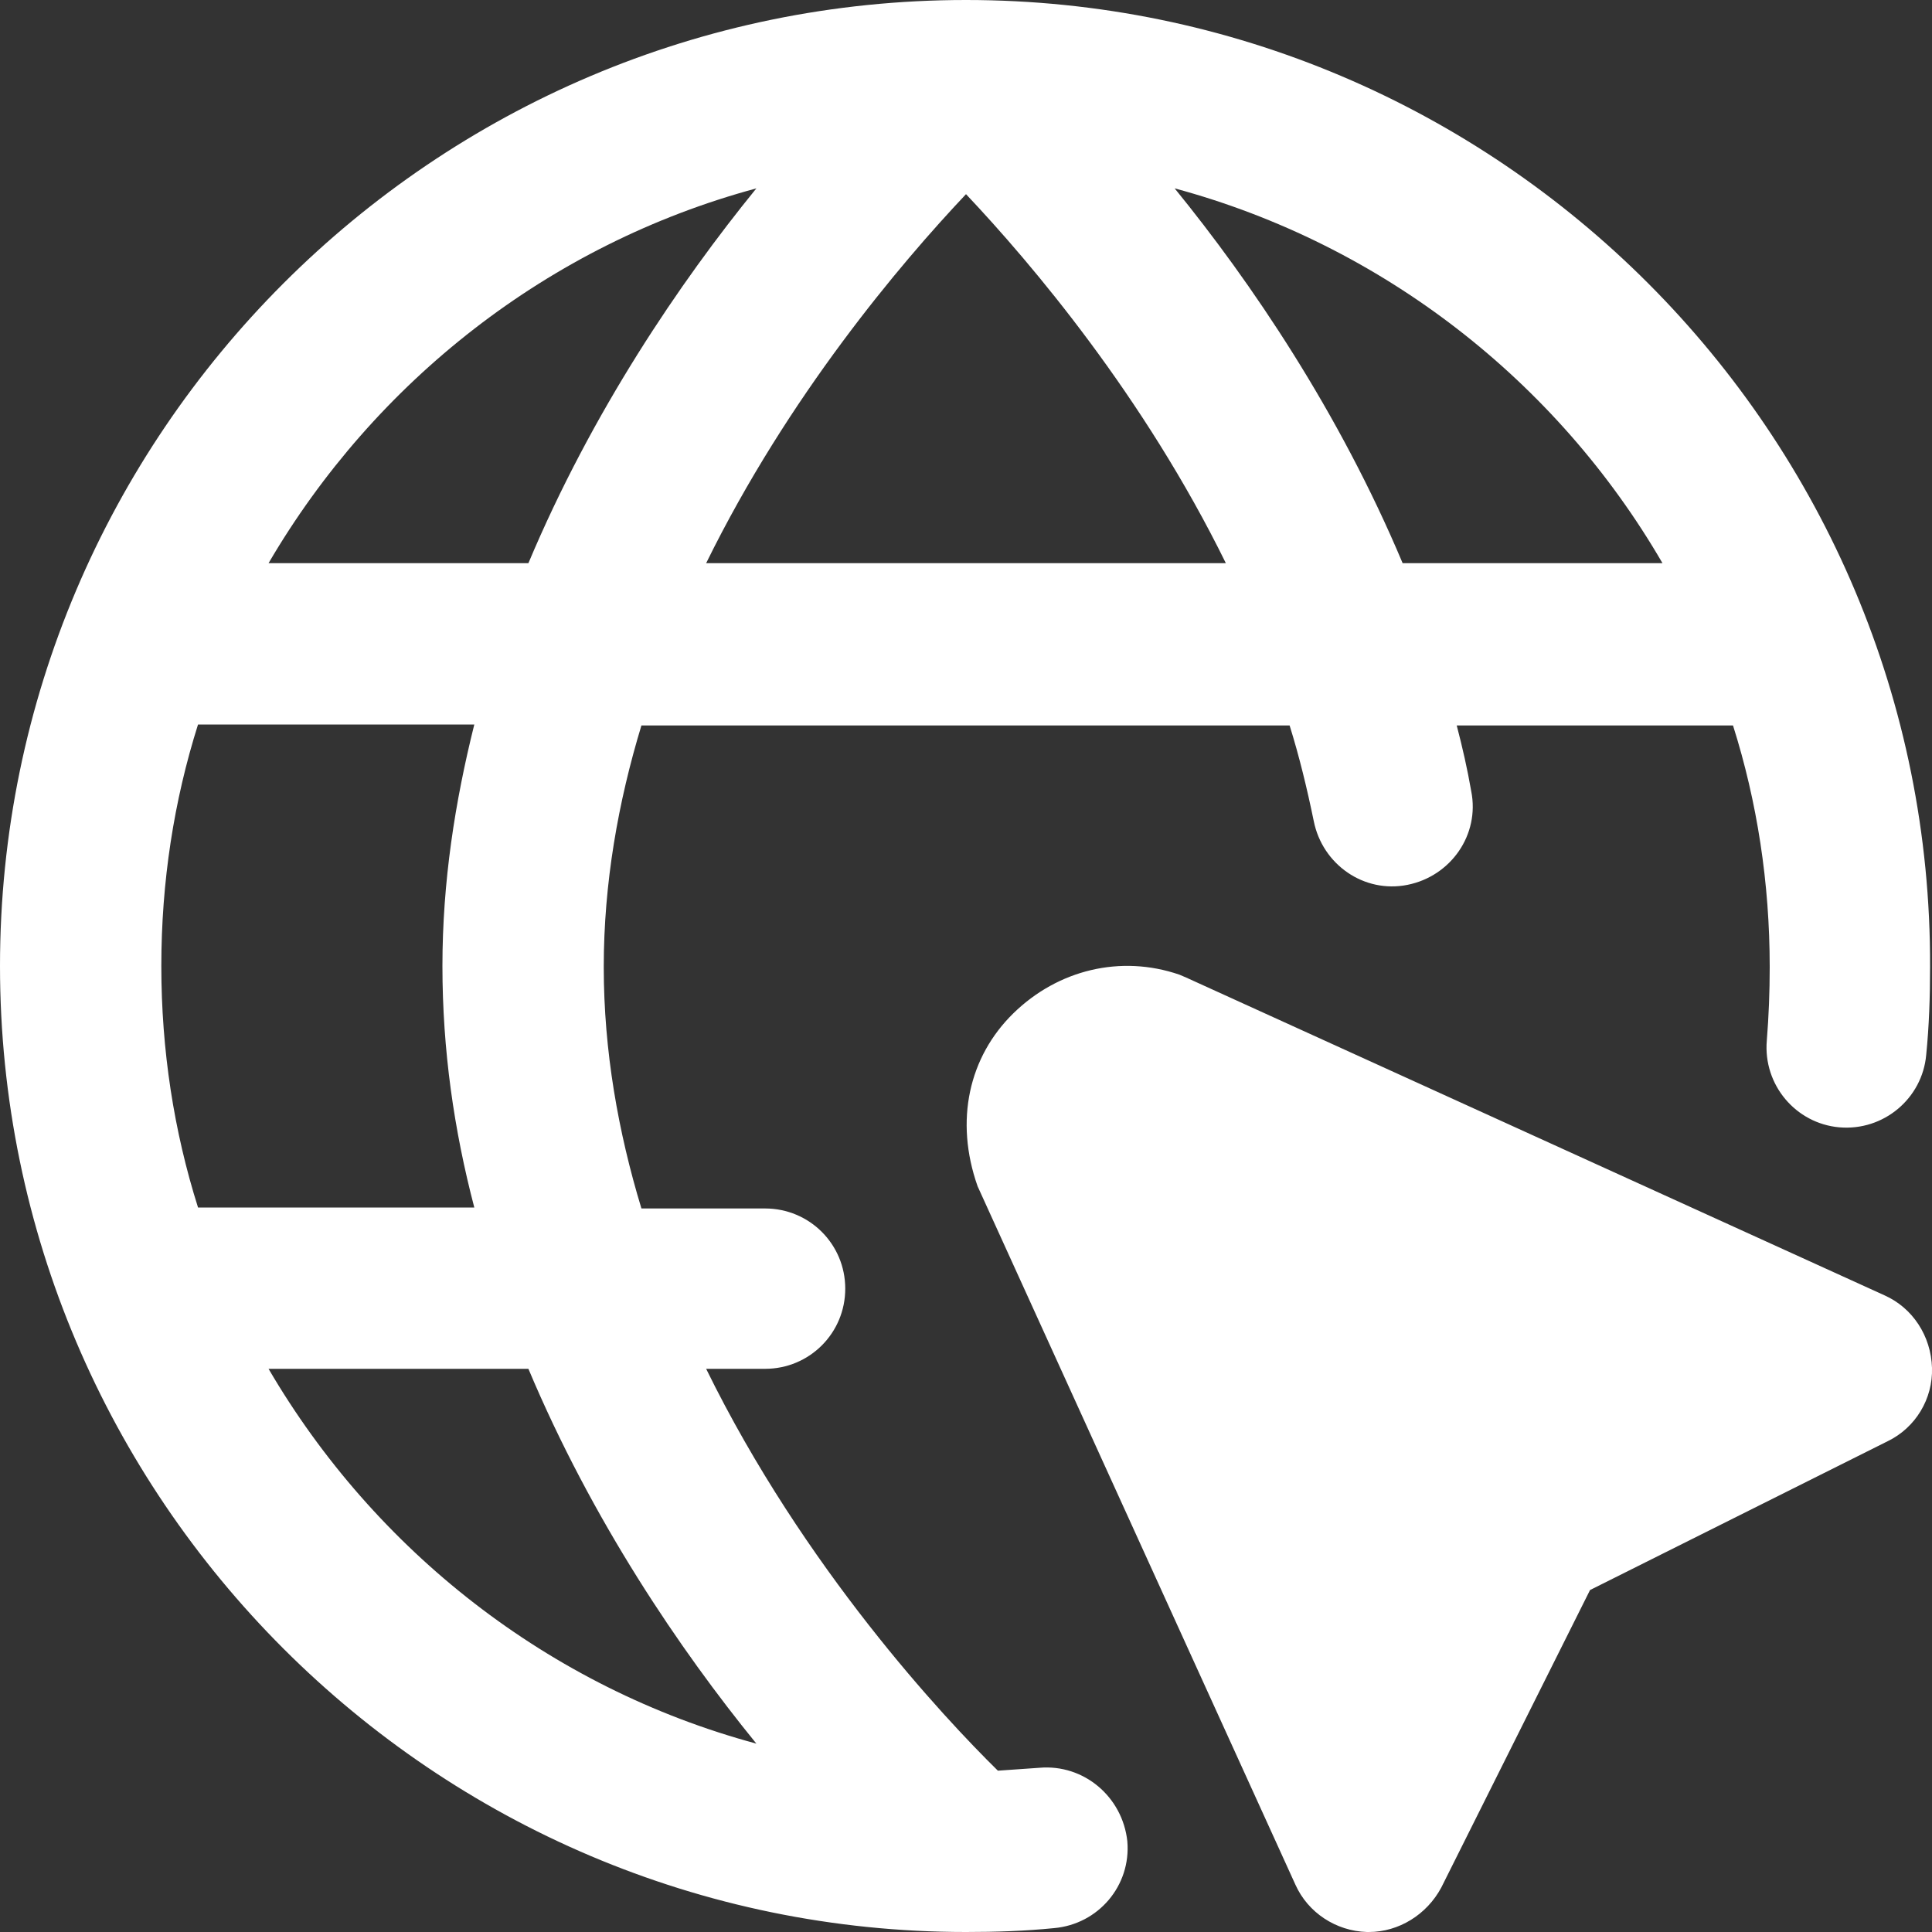
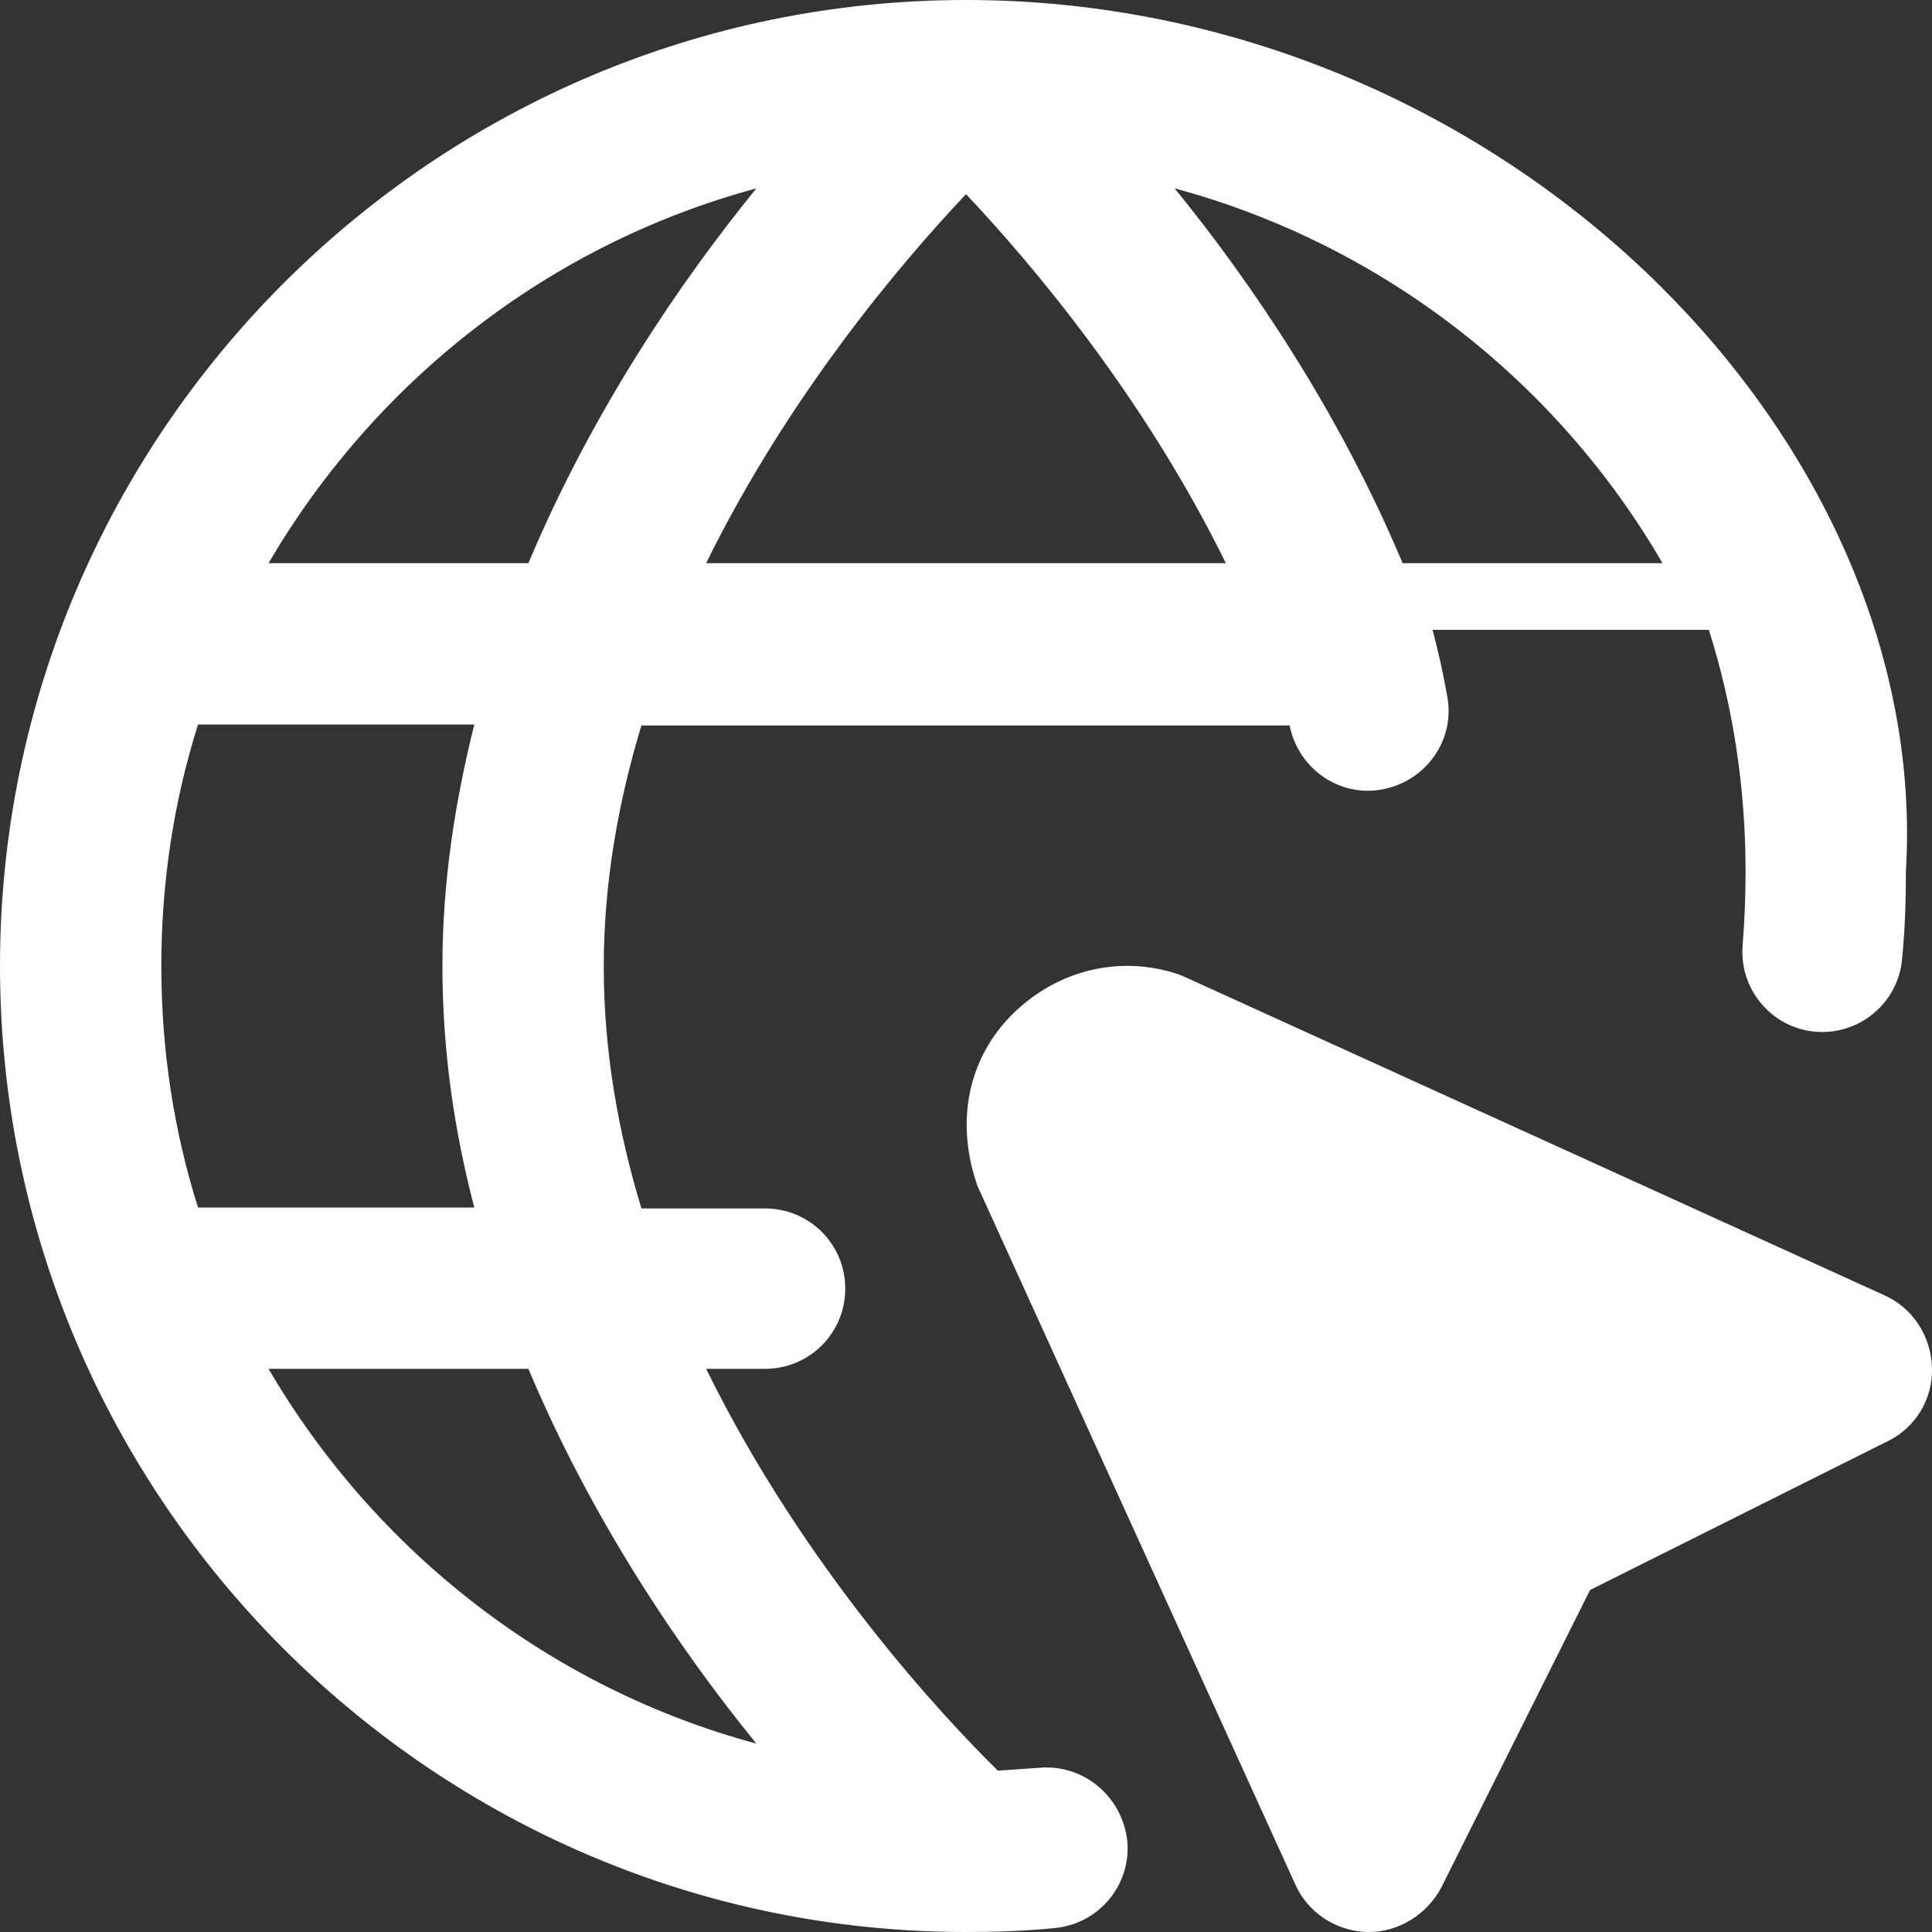
<svg xmlns="http://www.w3.org/2000/svg" version="1.1" id="Layer_1" x="0px" y="0px" viewBox="0 0 200 200" style="enable-background:new 0 0 200 200;" xml:space="preserve">
  <rect x="0" y="0" width="200" height="200" fill="#333333" stroke="none" />
  <style type="text/css">
	.st0{fill:#FFFFFF;}
</style>
-   <path class="st0" d="M195.1,134.1l-72.3-32.9c-0.2-0.1-0.5-0.2-0.7-0.3c-6.1-2.1-12.6-0.5-17.2,4s-6.1,11.1-3.7,17.9l32.9,72.3  c1.3,2.9,4.2,4.8,7.4,4.9h0.2c3.1,0,6-1.8,7.5-4.6l15.4-30.8l30.8-15.4c2.9-1.4,4.7-4.4,4.6-7.6C199.9,138.3,198,135.4,195.1,134.1  L195.1,134.1z M107.6,183c-1.4,0.1-2.9,0.2-4.3,0.3c-5.6-5.5-20.1-21-30.2-41.6h6.1c4.6,0,8.3-3.7,8.3-8.3s-3.7-8.3-8.3-8.3H66.4  c-2.4-7.9-3.9-16.3-3.9-25s1.5-17.1,3.9-25h67.1c1,3.2,1.8,6.5,2.5,9.9c0.9,4.5,5.2,7.5,9.7,6.6c4.5-0.9,7.5-5.2,6.6-9.7  c-0.4-2.3-0.9-4.5-1.5-6.8h28.3c0.1,0,0.2,0,0.3,0c2.5,7.9,3.8,16.3,3.8,25c0,2.6-0.1,5.1-0.3,7.6c-0.4,4.6,3,8.6,7.5,9  c4.6,0.4,8.6-3,9-7.5c0.3-3,0.4-6,0.4-9.1C200,44.9,155.1,0,100,0S0,44.9,0,100s44.9,100,100,100l0,0c3.1,0,6.1-0.1,9.1-0.4  c4.6-0.4,8-4.4,7.6-9C116.2,186,112.2,182.6,107.6,183L107.6,183z M49.1,125H20.8c-0.1,0-0.2,0-0.3,0c-2.5-7.9-3.8-16.3-3.8-25  s1.3-17.1,3.8-25c0.1,0,0.2,0,0.3,0h28.3c-2,8-3.3,16.3-3.3,25S47,117,49.1,125L49.1,125z M73.1,58.3c8.5-17.3,20.1-31,26.9-38.2  c6.8,7.2,18.4,20.9,26.9,38.2C126.9,58.3,73.1,58.3,73.1,58.3z M172.1,58.3h-26.9c-6.6-15.7-15.7-29.1-23.6-38.8  C143.1,25.3,161.2,39.5,172.1,58.3z M78.3,19.5c-7.9,9.7-17,23.1-23.6,38.8H27.8C38.8,39.5,56.8,25.3,78.3,19.5z M27.8,141.7h26.9  c6.6,15.7,15.7,29.1,23.6,38.8C56.8,174.7,38.8,160.5,27.8,141.7z" />
+   <path class="st0" d="M195.1,134.1l-72.3-32.9c-0.2-0.1-0.5-0.2-0.7-0.3c-6.1-2.1-12.6-0.5-17.2,4s-6.1,11.1-3.7,17.9l32.9,72.3  c1.3,2.9,4.2,4.8,7.4,4.9h0.2c3.1,0,6-1.8,7.5-4.6l15.4-30.8l30.8-15.4c2.9-1.4,4.7-4.4,4.6-7.6C199.9,138.3,198,135.4,195.1,134.1  L195.1,134.1z M107.6,183c-1.4,0.1-2.9,0.2-4.3,0.3c-5.6-5.5-20.1-21-30.2-41.6h6.1c4.6,0,8.3-3.7,8.3-8.3s-3.7-8.3-8.3-8.3H66.4  c-2.4-7.9-3.9-16.3-3.9-25s1.5-17.1,3.9-25h67.1c0.9,4.5,5.2,7.5,9.7,6.6c4.5-0.9,7.5-5.2,6.6-9.7  c-0.4-2.3-0.9-4.5-1.5-6.8h28.3c0.1,0,0.2,0,0.3,0c2.5,7.9,3.8,16.3,3.8,25c0,2.6-0.1,5.1-0.3,7.6c-0.4,4.6,3,8.6,7.5,9  c4.6,0.4,8.6-3,9-7.5c0.3-3,0.4-6,0.4-9.1C200,44.9,155.1,0,100,0S0,44.9,0,100s44.9,100,100,100l0,0c3.1,0,6.1-0.1,9.1-0.4  c4.6-0.4,8-4.4,7.6-9C116.2,186,112.2,182.6,107.6,183L107.6,183z M49.1,125H20.8c-0.1,0-0.2,0-0.3,0c-2.5-7.9-3.8-16.3-3.8-25  s1.3-17.1,3.8-25c0.1,0,0.2,0,0.3,0h28.3c-2,8-3.3,16.3-3.3,25S47,117,49.1,125L49.1,125z M73.1,58.3c8.5-17.3,20.1-31,26.9-38.2  c6.8,7.2,18.4,20.9,26.9,38.2C126.9,58.3,73.1,58.3,73.1,58.3z M172.1,58.3h-26.9c-6.6-15.7-15.7-29.1-23.6-38.8  C143.1,25.3,161.2,39.5,172.1,58.3z M78.3,19.5c-7.9,9.7-17,23.1-23.6,38.8H27.8C38.8,39.5,56.8,25.3,78.3,19.5z M27.8,141.7h26.9  c6.6,15.7,15.7,29.1,23.6,38.8C56.8,174.7,38.8,160.5,27.8,141.7z" />
</svg>